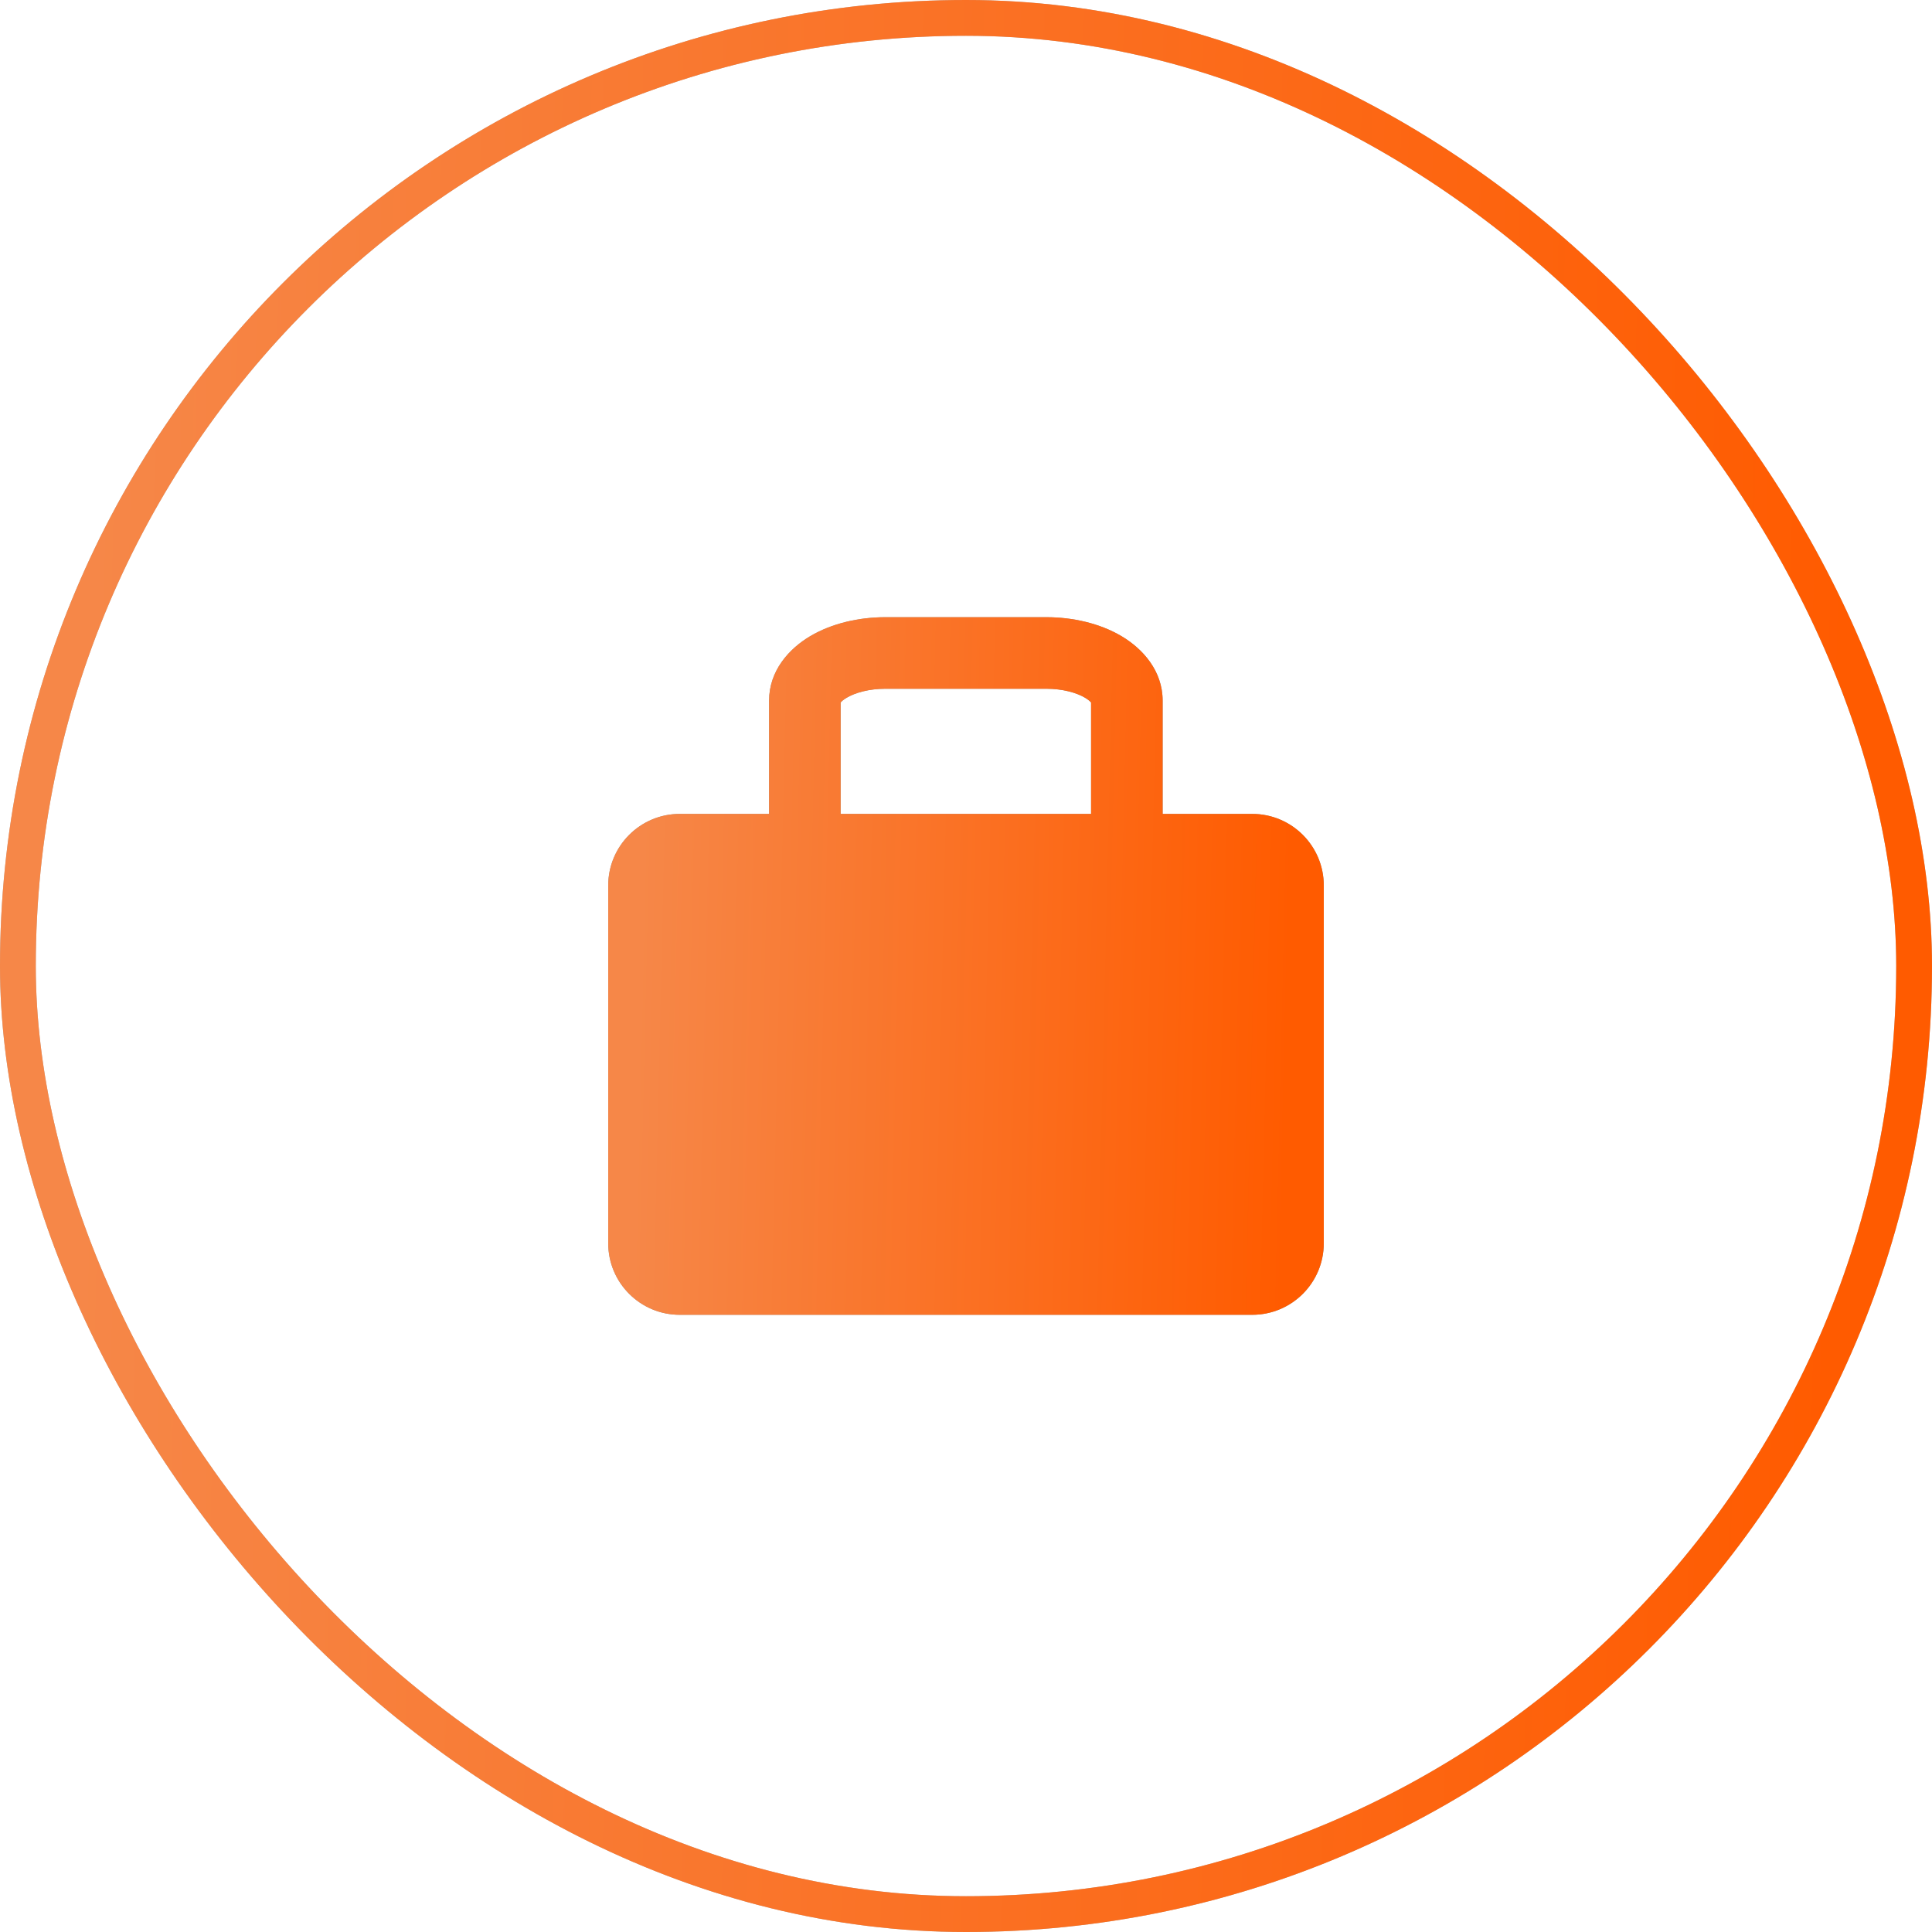
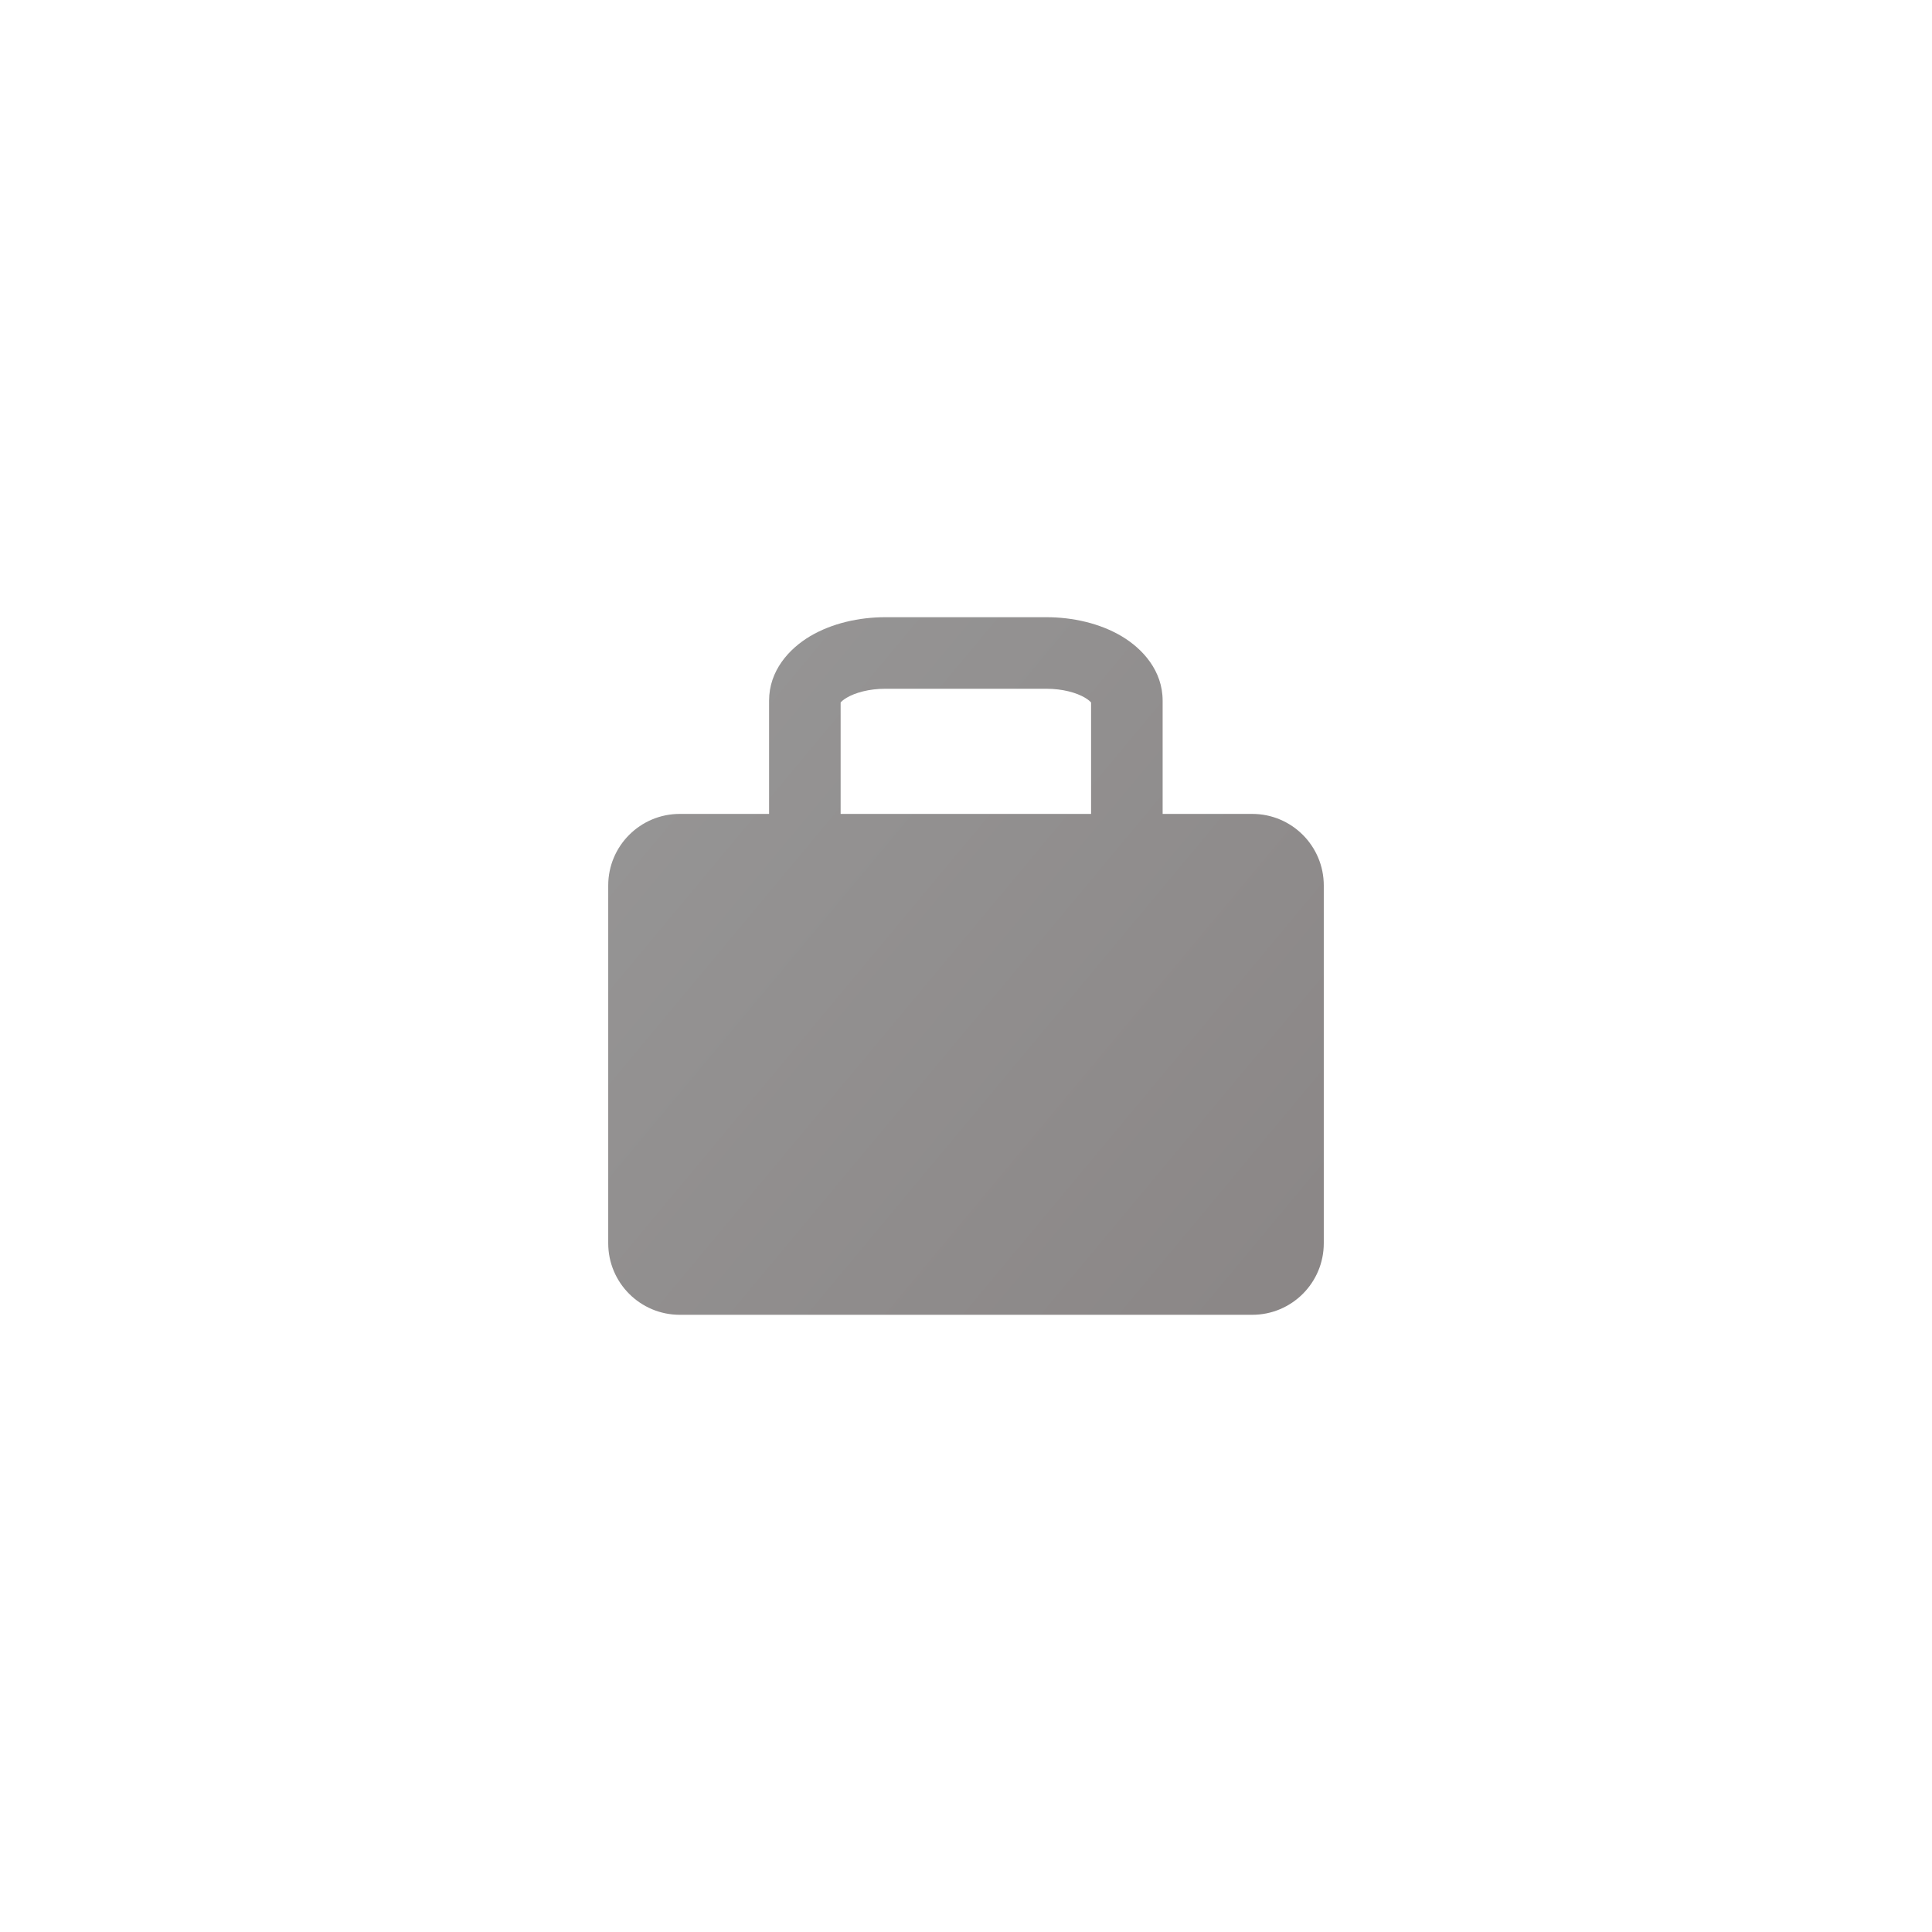
<svg xmlns="http://www.w3.org/2000/svg" width="54" height="54" viewBox="0 0 54 54" fill="none">
-   <rect x="0.5" y="0.5" width="53" height="53" rx="26.5" stroke="black" stroke-opacity="0.3" />
-   <rect x="0.5" y="0.5" width="53" height="53" rx="26.5" stroke="url(#paint0_linear_5344_431453)" />
  <path fill-rule="evenodd" clip-rule="evenodd" d="M24.746 17.251C24.009 17.251 23.252 17.422 22.645 17.781C22.051 18.134 21.496 18.748 21.496 19.584V22.749H19C17.895 22.749 17 23.645 17 24.749V34.749C17 35.854 17.895 36.749 19 36.749H35C36.105 36.749 37 35.854 37 34.749V24.749C37 23.645 36.105 22.749 35 22.749H32.496V19.584C32.496 18.748 31.941 18.134 31.347 17.781C30.74 17.422 29.983 17.251 29.246 17.251H24.746ZM30.496 22.749V19.635C30.474 19.609 30.424 19.559 30.327 19.502C30.09 19.361 29.702 19.251 29.246 19.251H24.746C24.29 19.251 23.902 19.361 23.665 19.502C23.568 19.559 23.518 19.609 23.496 19.635V22.749H30.496Z" fill="url(#paint1_linear_5344_431453)" />
-   <path fill-rule="evenodd" clip-rule="evenodd" d="M24.746 17.251C24.009 17.251 23.252 17.422 22.645 17.781C22.051 18.134 21.496 18.748 21.496 19.584V22.749H19C17.895 22.749 17 23.645 17 24.749V34.749C17 35.854 17.895 36.749 19 36.749H35C36.105 36.749 37 35.854 37 34.749V24.749C37 23.645 36.105 22.749 35 22.749H32.496V19.584C32.496 18.748 31.941 18.134 31.347 17.781C30.74 17.422 29.983 17.251 29.246 17.251H24.746ZM30.496 22.749V19.635C30.474 19.609 30.424 19.559 30.327 19.502C30.09 19.361 29.702 19.251 29.246 19.251H24.746C24.29 19.251 23.902 19.361 23.665 19.502C23.568 19.559 23.518 19.609 23.496 19.635V22.749H30.496Z" fill="url(#paint2_linear_5344_431453)" />
  <defs>
    <linearGradient id="paint0_linear_5344_431453" x1="2.492" y1="19.358" x2="51.632" y2="20.471" gradientUnits="userSpaceOnUse">
      <stop stop-color="#F68748" />
      <stop offset="1" stop-color="#FF5B00" />
    </linearGradient>
    <linearGradient id="paint1_linear_5344_431453" x1="36" y1="34.987" x2="18" y2="19.987" gradientUnits="userSpaceOnUse">
      <stop stop-color="#8B8787" />
      <stop offset="1" stop-color="#969595" />
    </linearGradient>
    <linearGradient id="paint2_linear_5344_431453" x1="17.923" y1="24.241" x2="36.123" y2="24.664" gradientUnits="userSpaceOnUse">
      <stop stop-color="#F68748" />
      <stop offset="1" stop-color="#FF5B00" />
    </linearGradient>
  </defs>
</svg>